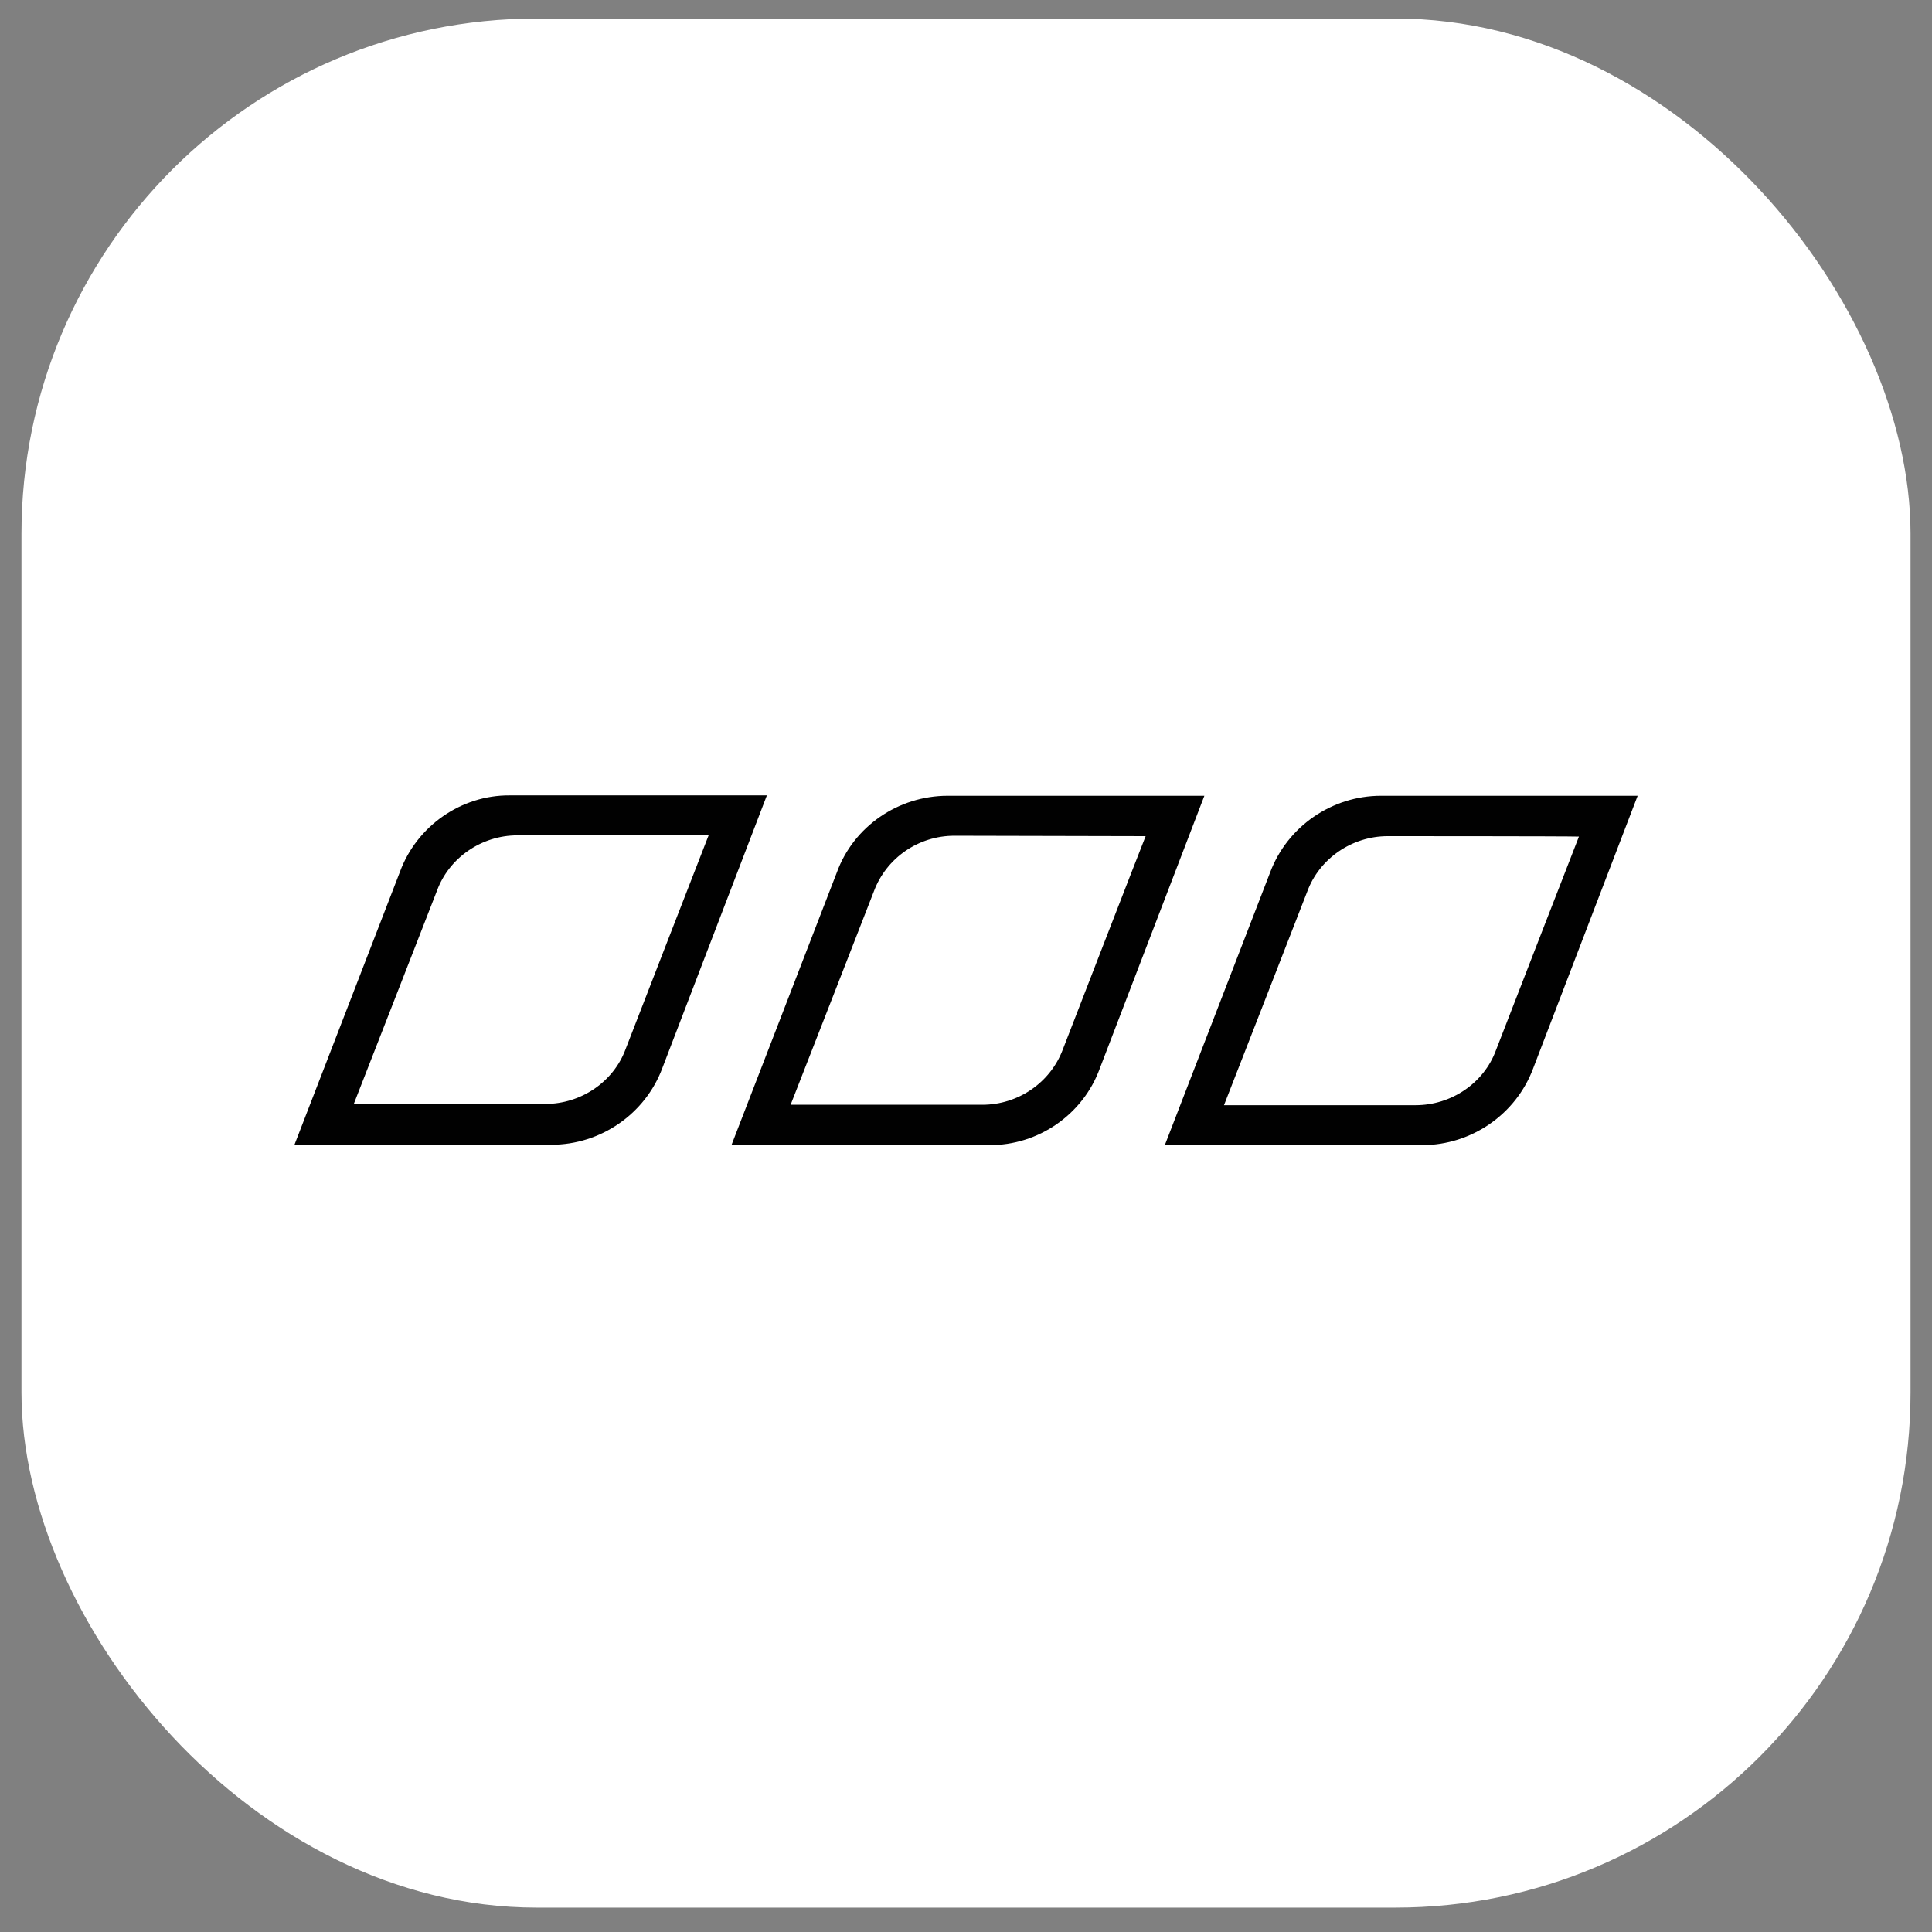
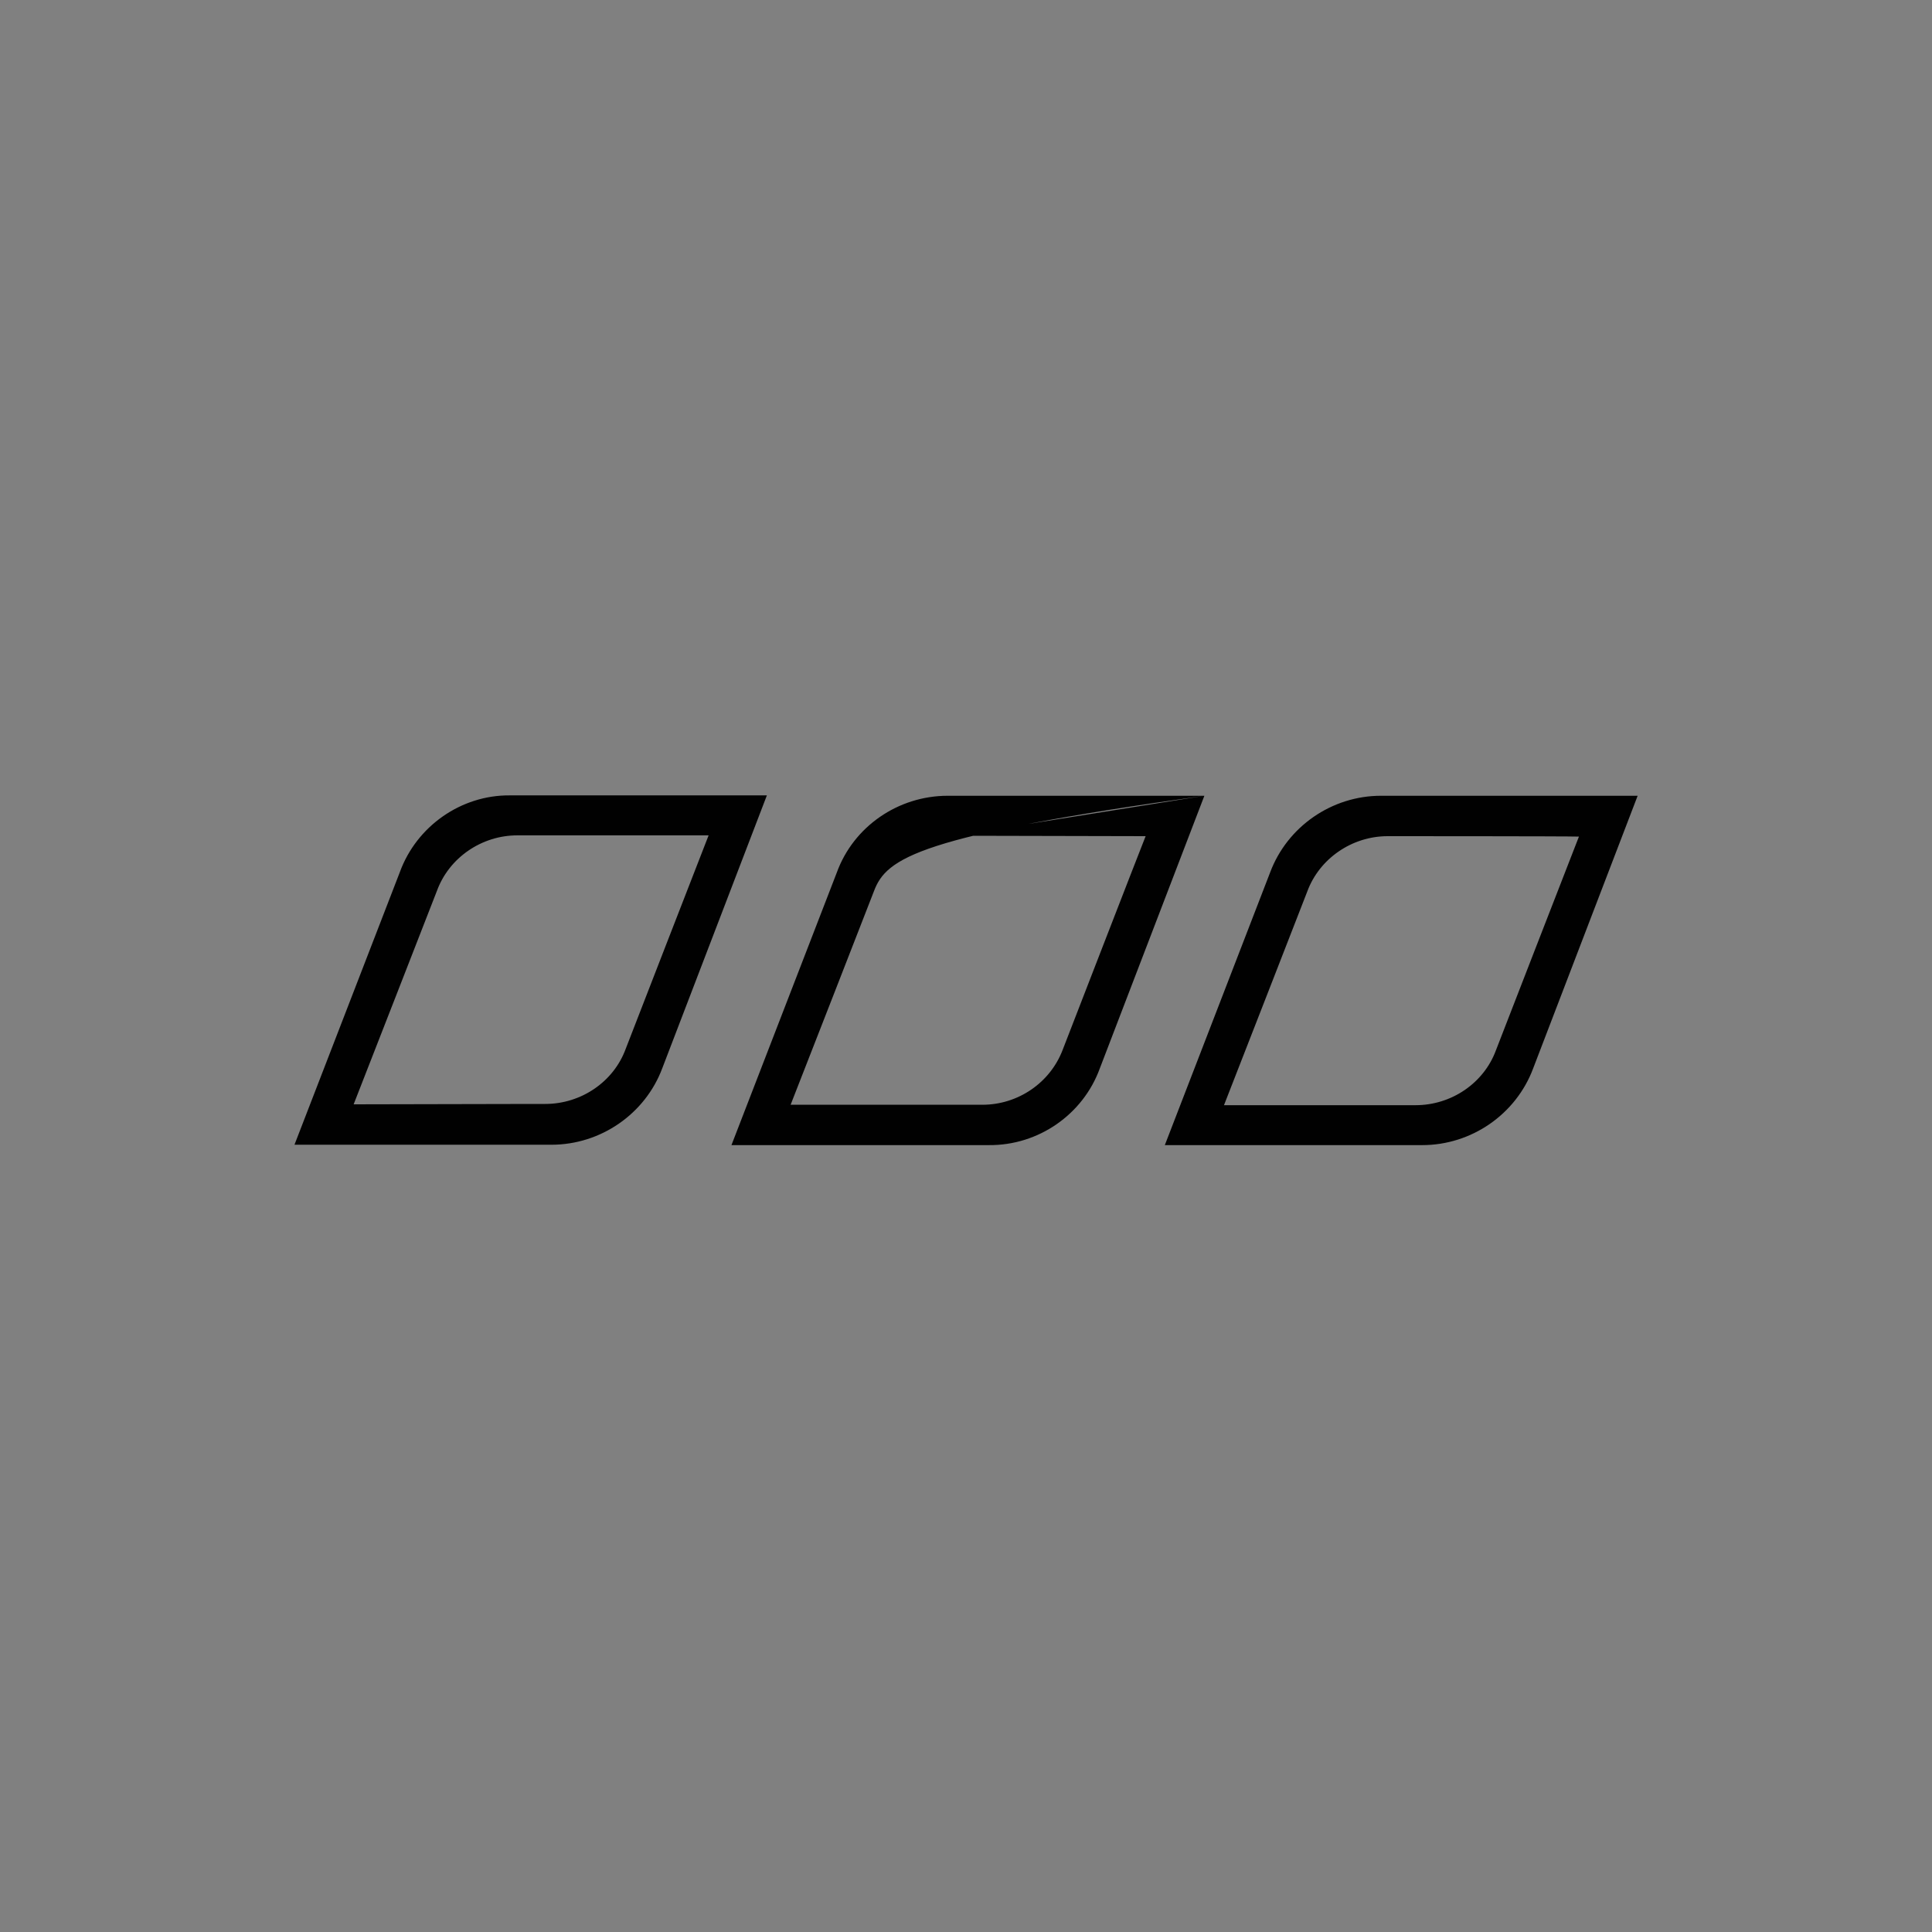
<svg xmlns="http://www.w3.org/2000/svg" width="45" height="45" viewBox="0 0 45 45" fill="none">
  <rect x="0" y="0" width="45" height="45" fill="#808080" stroke="none" />
-   <rect x="0.5" y="0.432" width="44" height="44" rx="12" fill="white" />
-   <path d="M9.314 20.311L6.859 26.663H12.846C13.99 26.663 15.03 25.945 15.427 24.878L17.862 18.526H11.875C10.741 18.516 9.703 19.244 9.314 20.311ZM8.237 25.722C8.334 25.479 10.178 20.747 10.178 20.747C10.459 19.98 11.216 19.457 12.05 19.457H16.505C16.408 19.7 14.573 24.432 14.573 24.432C14.292 25.198 13.535 25.713 12.7 25.713H12.447C12.447 25.713 8.965 25.722 8.237 25.722V25.722ZM28.052 18.535L25.616 24.887C25.228 25.954 24.19 26.682 23.034 26.672H17.037L19.492 20.32C19.88 19.253 20.919 18.535 22.074 18.535H28.052V18.535ZM22.23 19.466C21.395 19.466 20.648 19.98 20.356 20.757C20.356 20.757 18.513 25.49 18.415 25.732H22.88C23.714 25.732 24.461 25.218 24.752 24.452C24.752 24.452 26.584 19.72 26.684 19.476L22.23 19.466V19.466ZM32.164 18.535C31.021 18.535 29.983 19.253 29.584 20.32L27.131 26.672H33.127C34.273 26.672 35.31 25.954 35.709 24.888L38.144 18.535H32.164V18.535ZM36.776 19.487C36.679 19.729 34.844 24.461 34.844 24.461C34.563 25.227 33.807 25.742 32.972 25.742H32.721H28.509C28.606 25.5 30.448 20.767 30.448 20.767C30.729 20 31.488 19.476 32.322 19.476C32.322 19.476 36.523 19.476 36.776 19.486V19.487Z" fill="#010101" />
+   <path d="M9.314 20.311L6.859 26.663H12.846C13.99 26.663 15.03 25.945 15.427 24.878L17.862 18.526H11.875C10.741 18.516 9.703 19.244 9.314 20.311ZM8.237 25.722C8.334 25.479 10.178 20.747 10.178 20.747C10.459 19.98 11.216 19.457 12.05 19.457H16.505C16.408 19.7 14.573 24.432 14.573 24.432C14.292 25.198 13.535 25.713 12.7 25.713H12.447C12.447 25.713 8.965 25.722 8.237 25.722V25.722ZM28.052 18.535L25.616 24.887C25.228 25.954 24.19 26.682 23.034 26.672H17.037L19.492 20.32C19.88 19.253 20.919 18.535 22.074 18.535H28.052V18.535ZC21.395 19.466 20.648 19.98 20.356 20.757C20.356 20.757 18.513 25.49 18.415 25.732H22.88C23.714 25.732 24.461 25.218 24.752 24.452C24.752 24.452 26.584 19.72 26.684 19.476L22.23 19.466V19.466ZM32.164 18.535C31.021 18.535 29.983 19.253 29.584 20.32L27.131 26.672H33.127C34.273 26.672 35.31 25.954 35.709 24.888L38.144 18.535H32.164V18.535ZM36.776 19.487C36.679 19.729 34.844 24.461 34.844 24.461C34.563 25.227 33.807 25.742 32.972 25.742H32.721H28.509C28.606 25.5 30.448 20.767 30.448 20.767C30.729 20 31.488 19.476 32.322 19.476C32.322 19.476 36.523 19.476 36.776 19.486V19.487Z" fill="#010101" />
</svg>